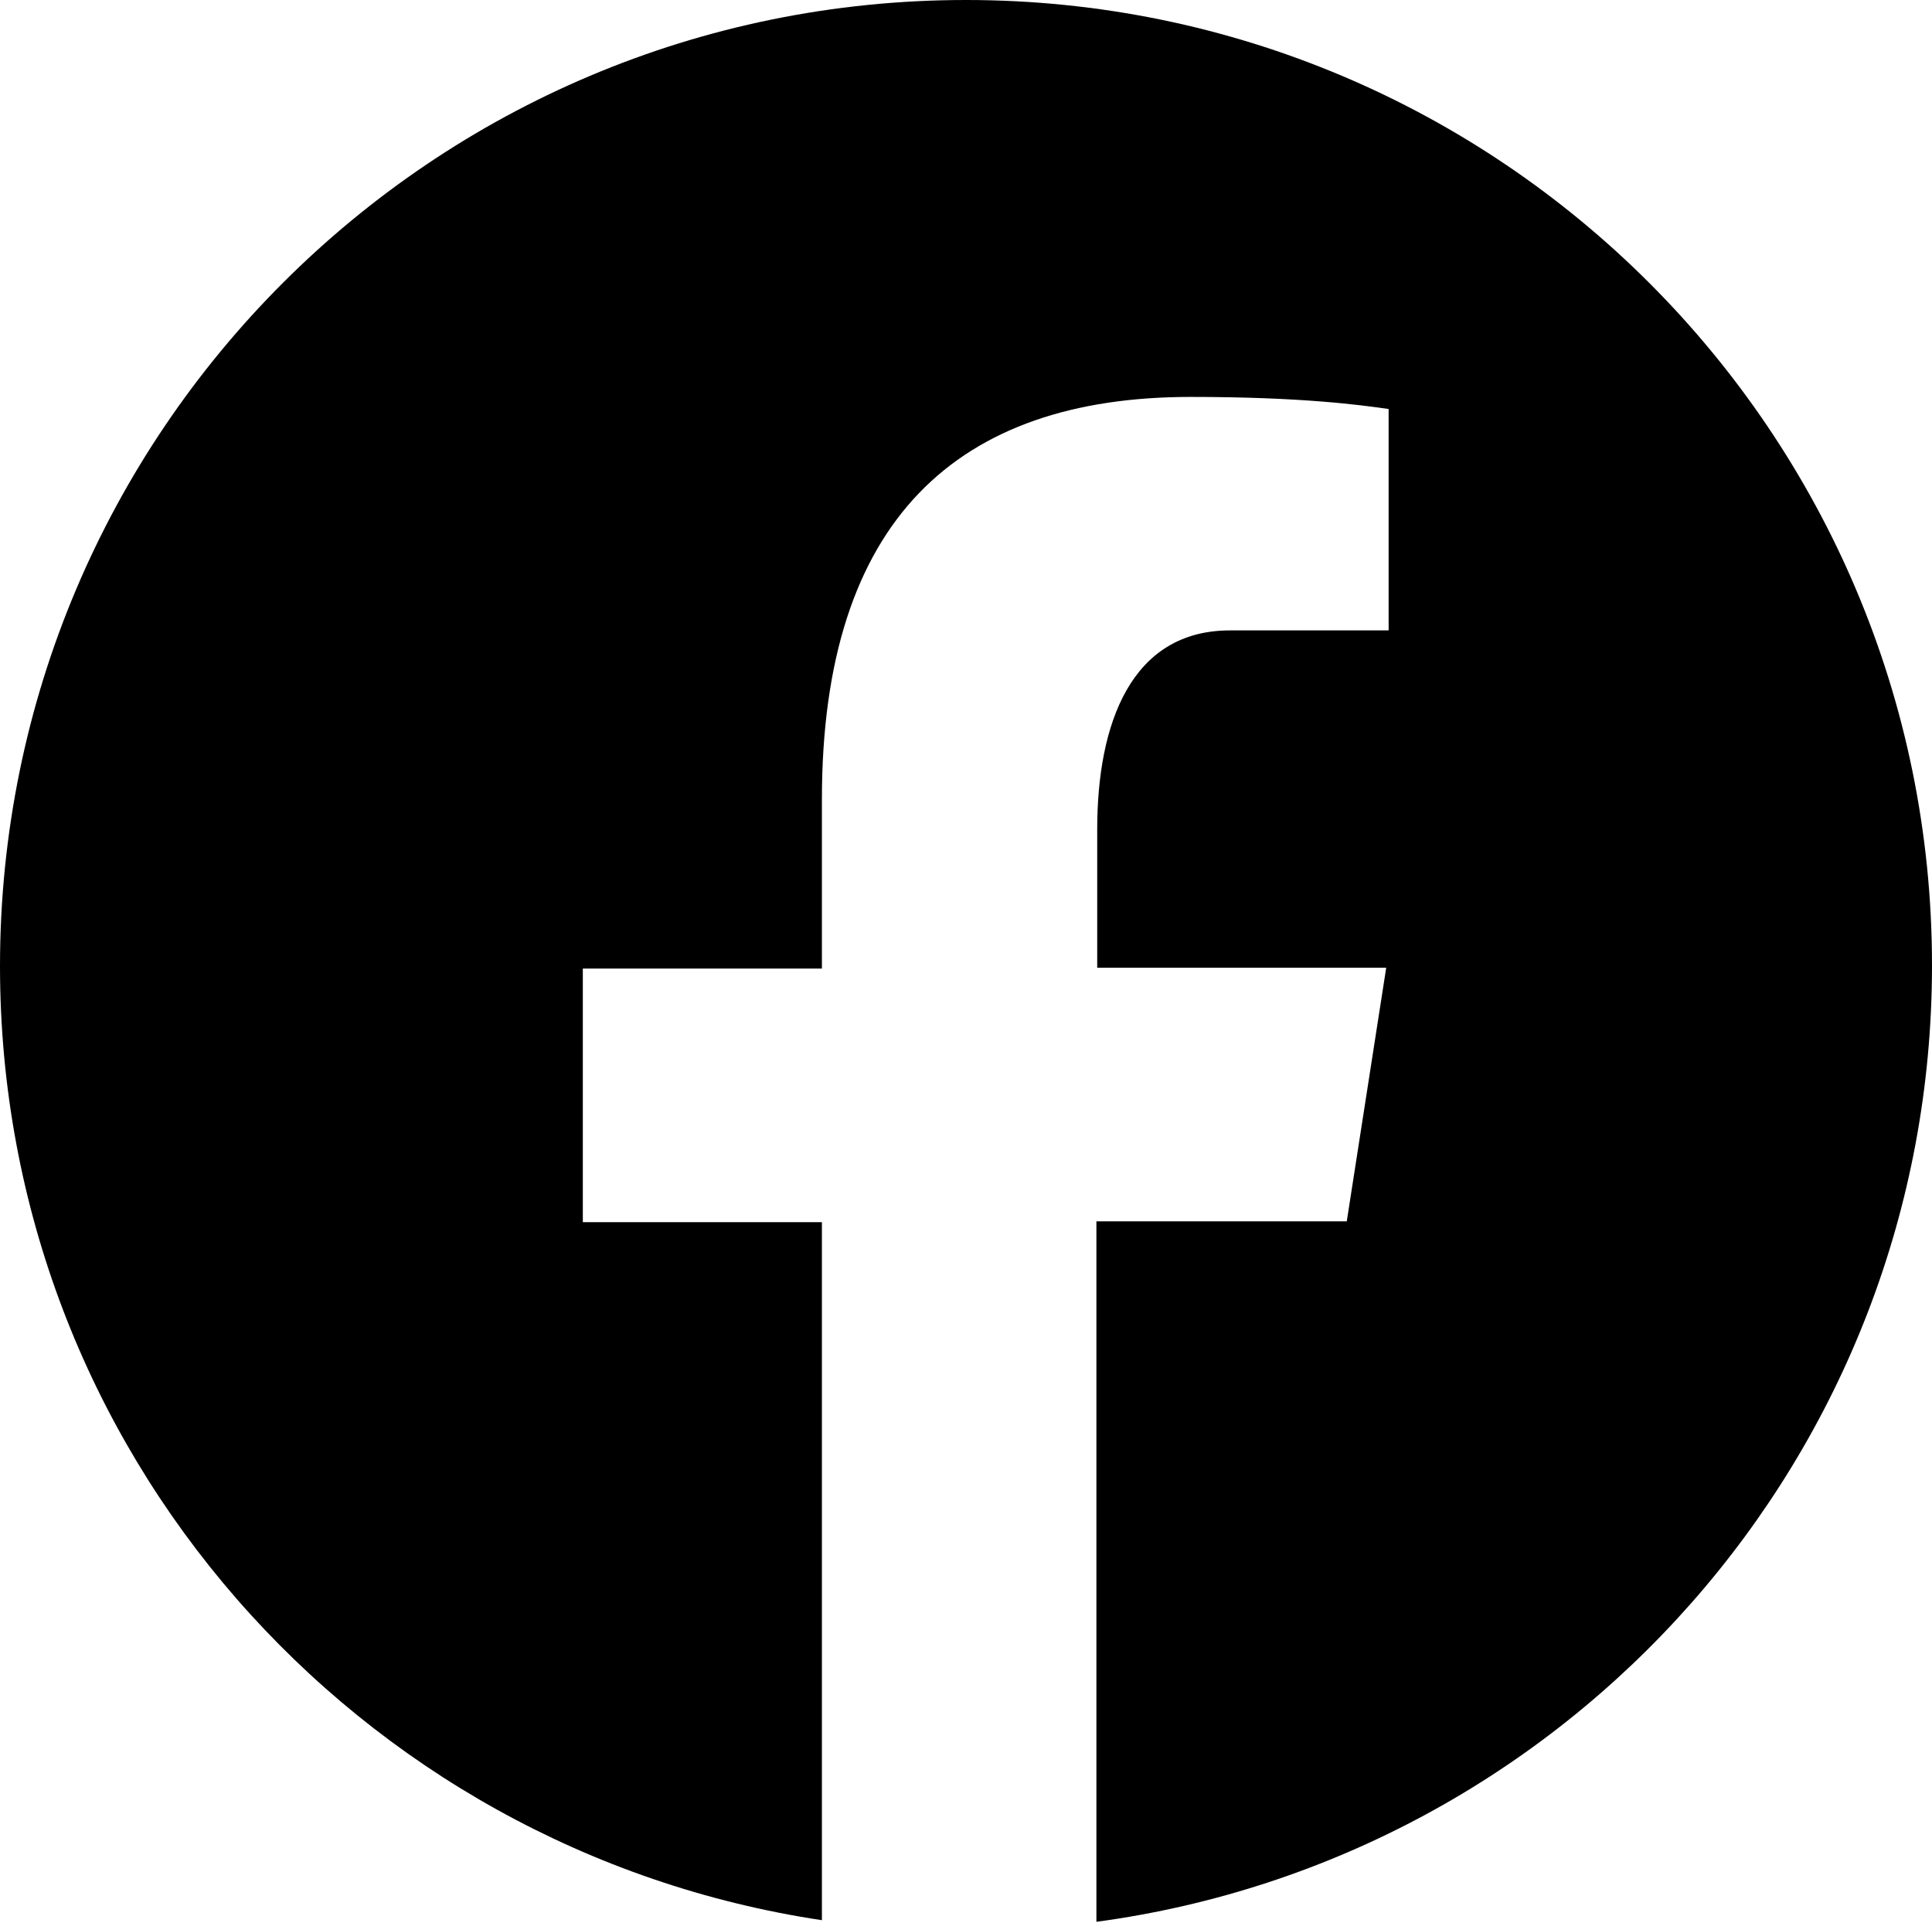
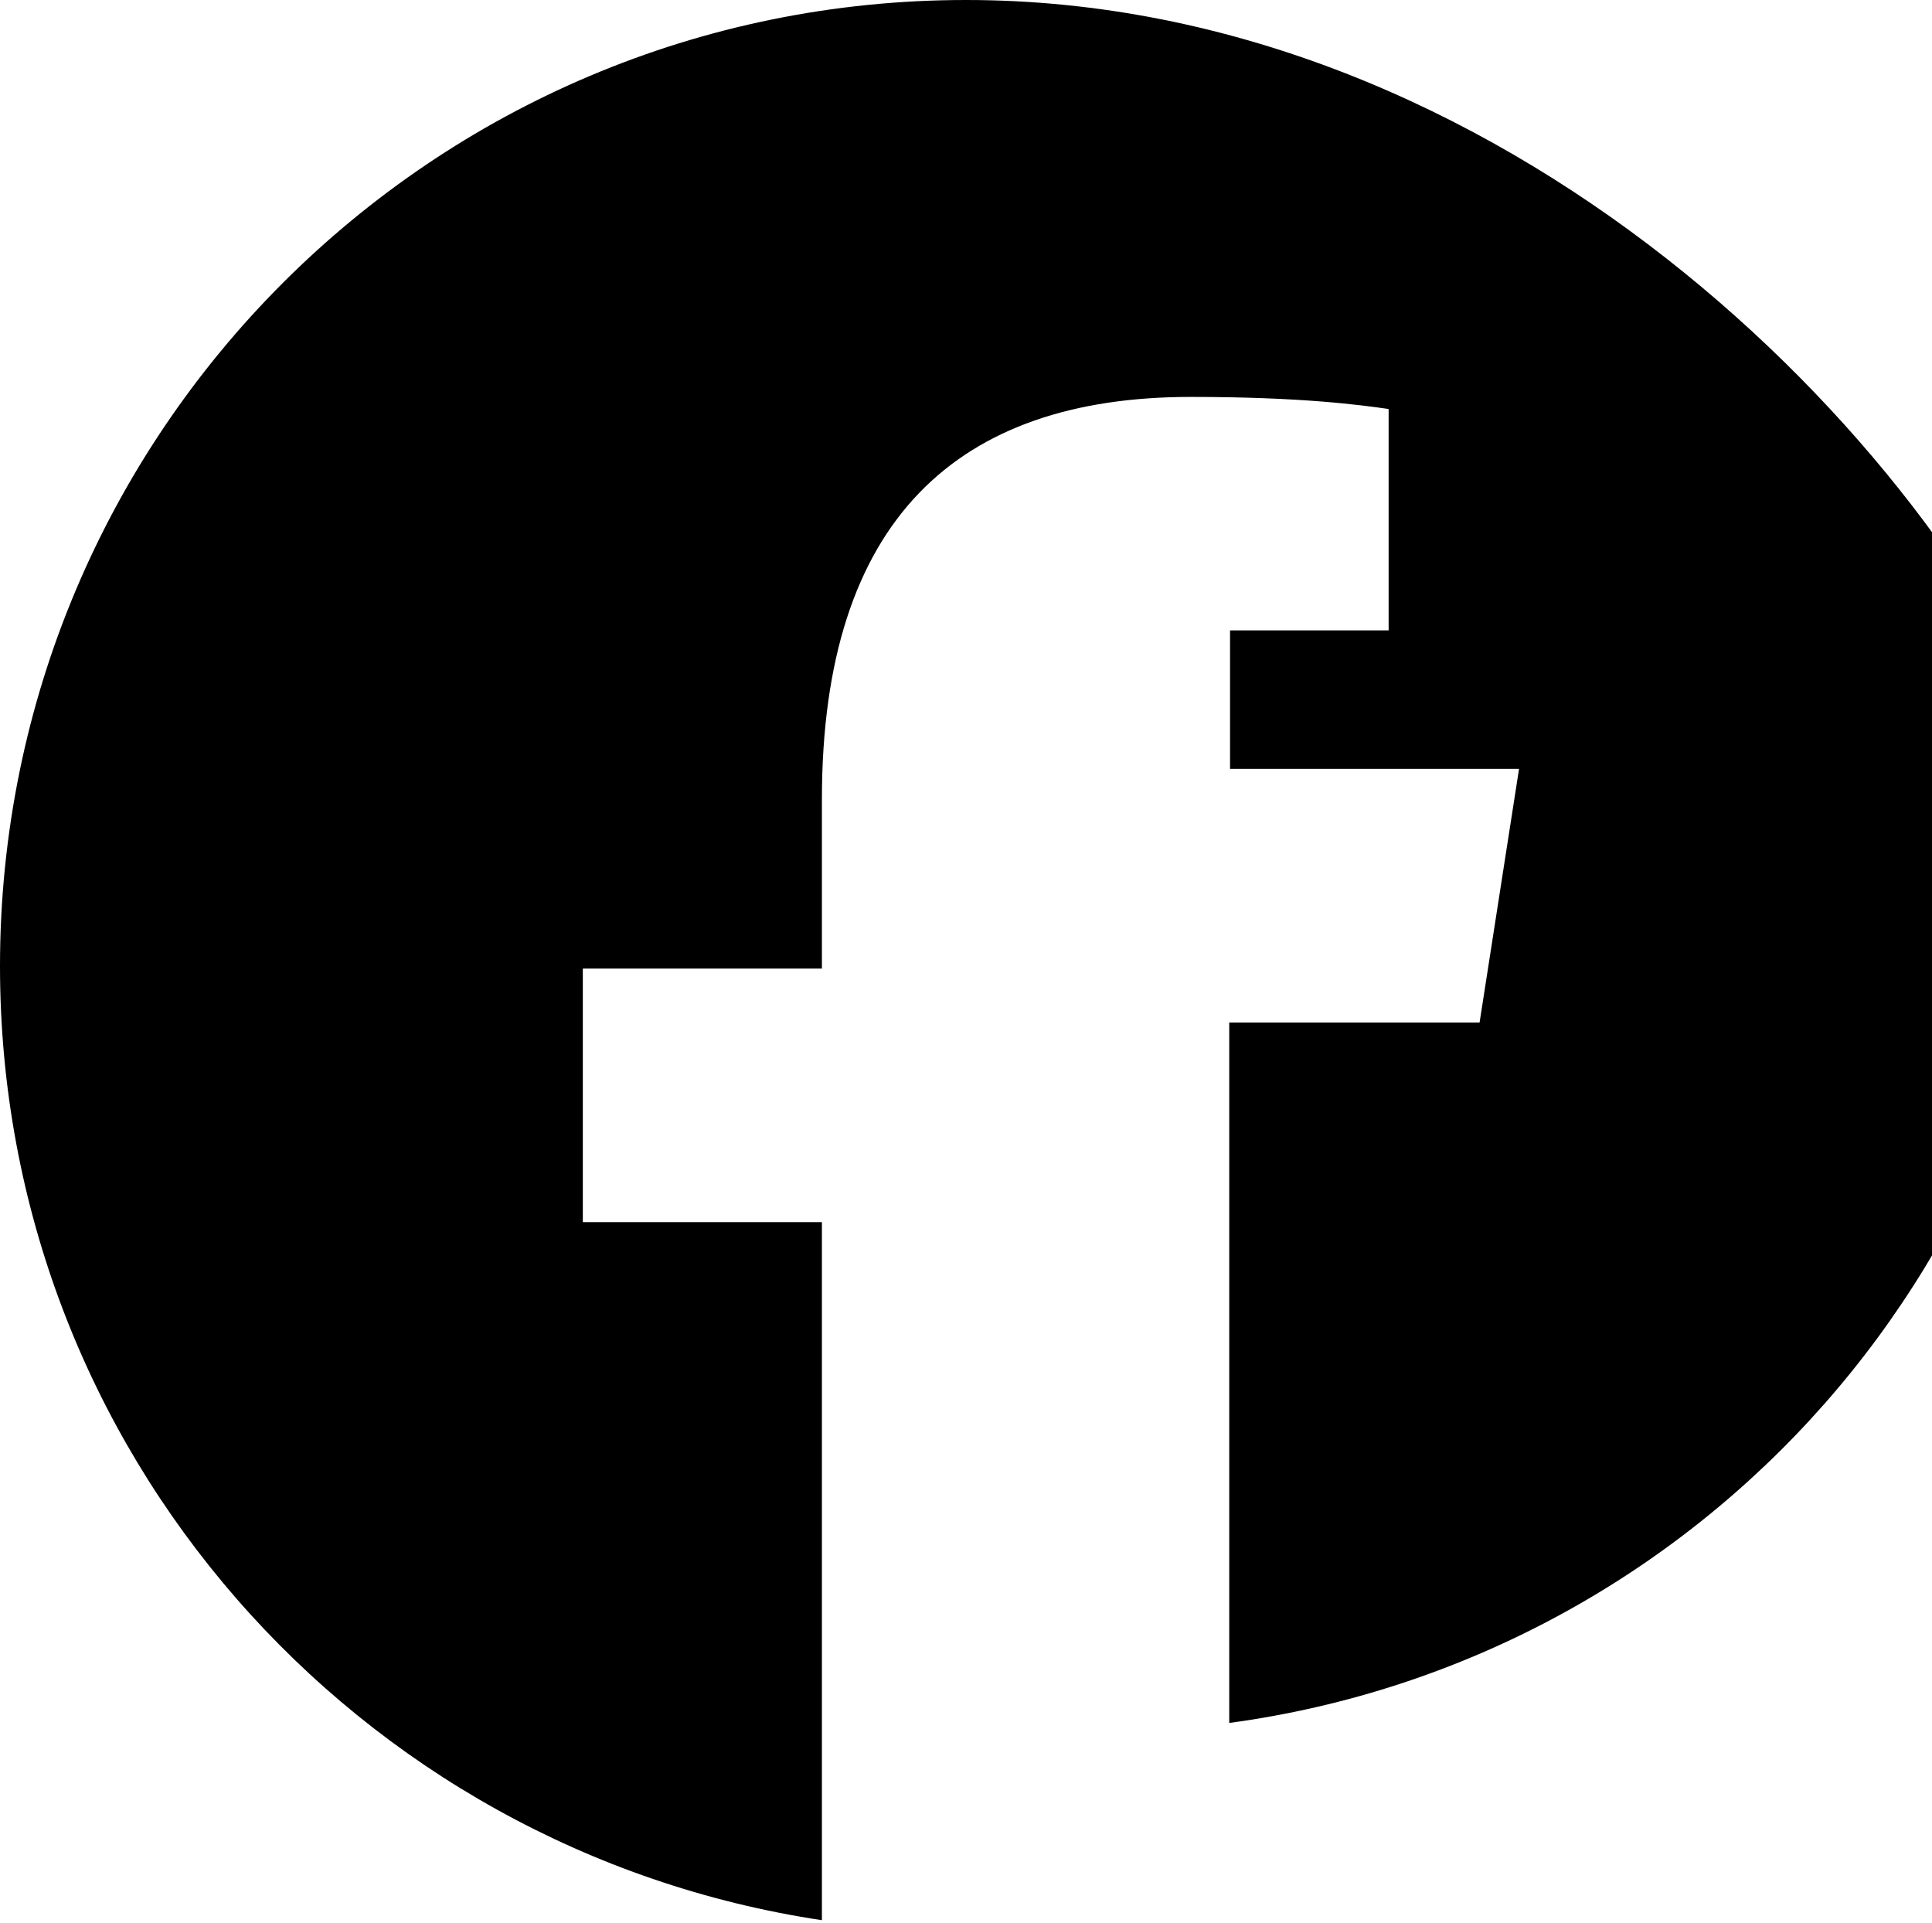
<svg xmlns="http://www.w3.org/2000/svg" id="a" viewBox="0 0 24 23.88">
-   <path d="M12,0C5.37,0,0,5.37,0,12c0,6.02,4.43,10.98,10.21,11.85V15.18h-2.97v-3.15h2.97v-2.1c0-3.48,1.69-5,4.58-5,1.38,0,2.11,.1,2.46,.15v2.75h-1.97c-1.23,0-1.65,1.16-1.65,2.47v1.72h3.59l-.49,3.15h-3.11v8.7c5.86-.79,10.38-5.8,10.38-11.88C24,5.37,18.63,0,12,0Z" />
+   <path d="M12,0C5.37,0,0,5.37,0,12c0,6.02,4.43,10.98,10.21,11.85V15.18h-2.97v-3.15h2.97v-2.1c0-3.48,1.69-5,4.58-5,1.38,0,2.11,.1,2.46,.15v2.75h-1.97v1.72h3.59l-.49,3.15h-3.11v8.7c5.86-.79,10.38-5.8,10.38-11.88C24,5.37,18.63,0,12,0Z" />
</svg>